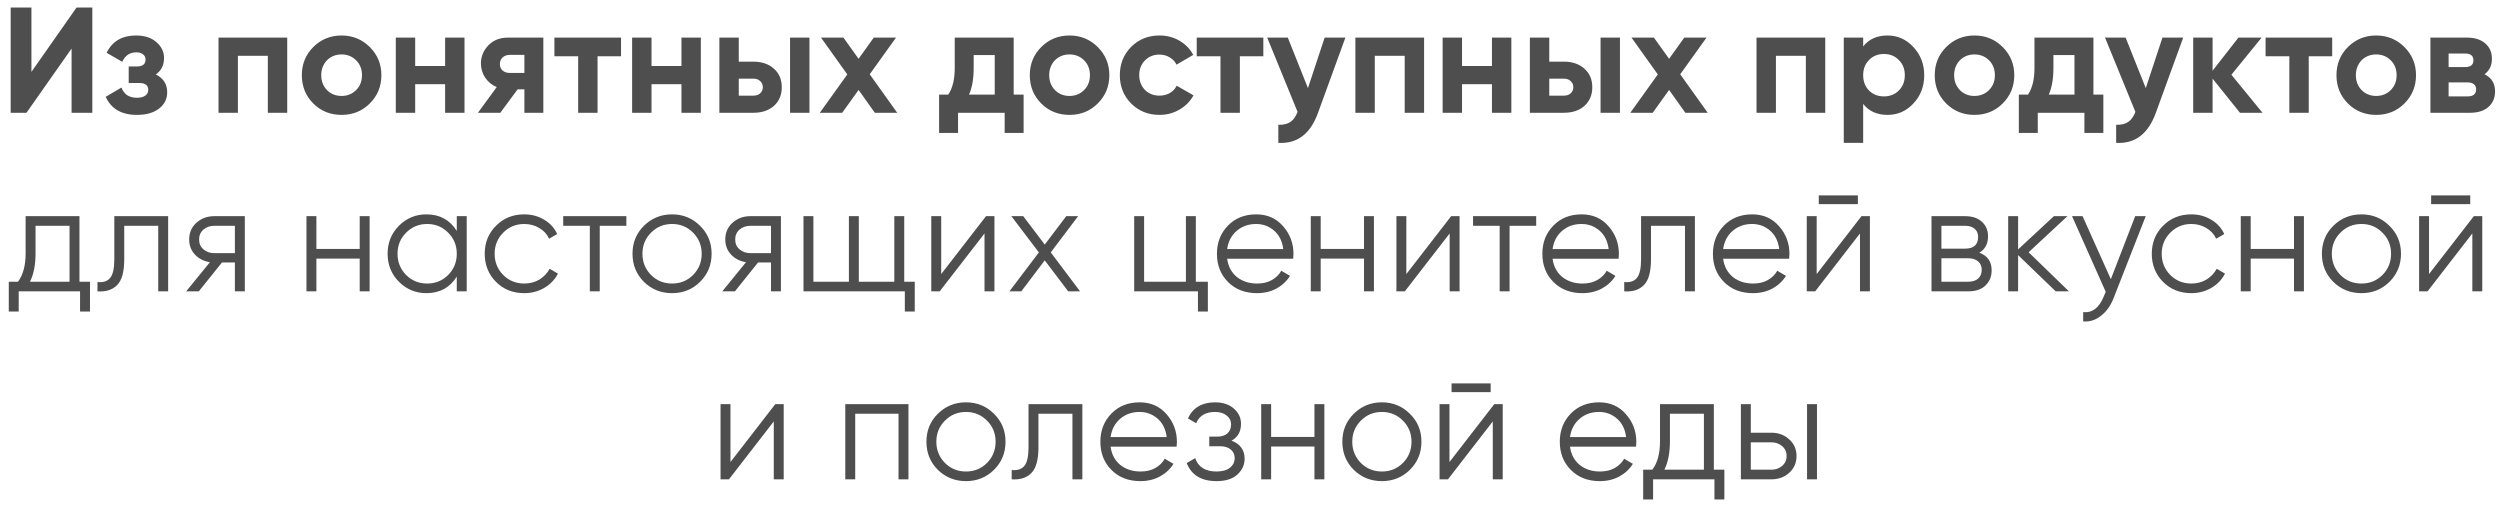
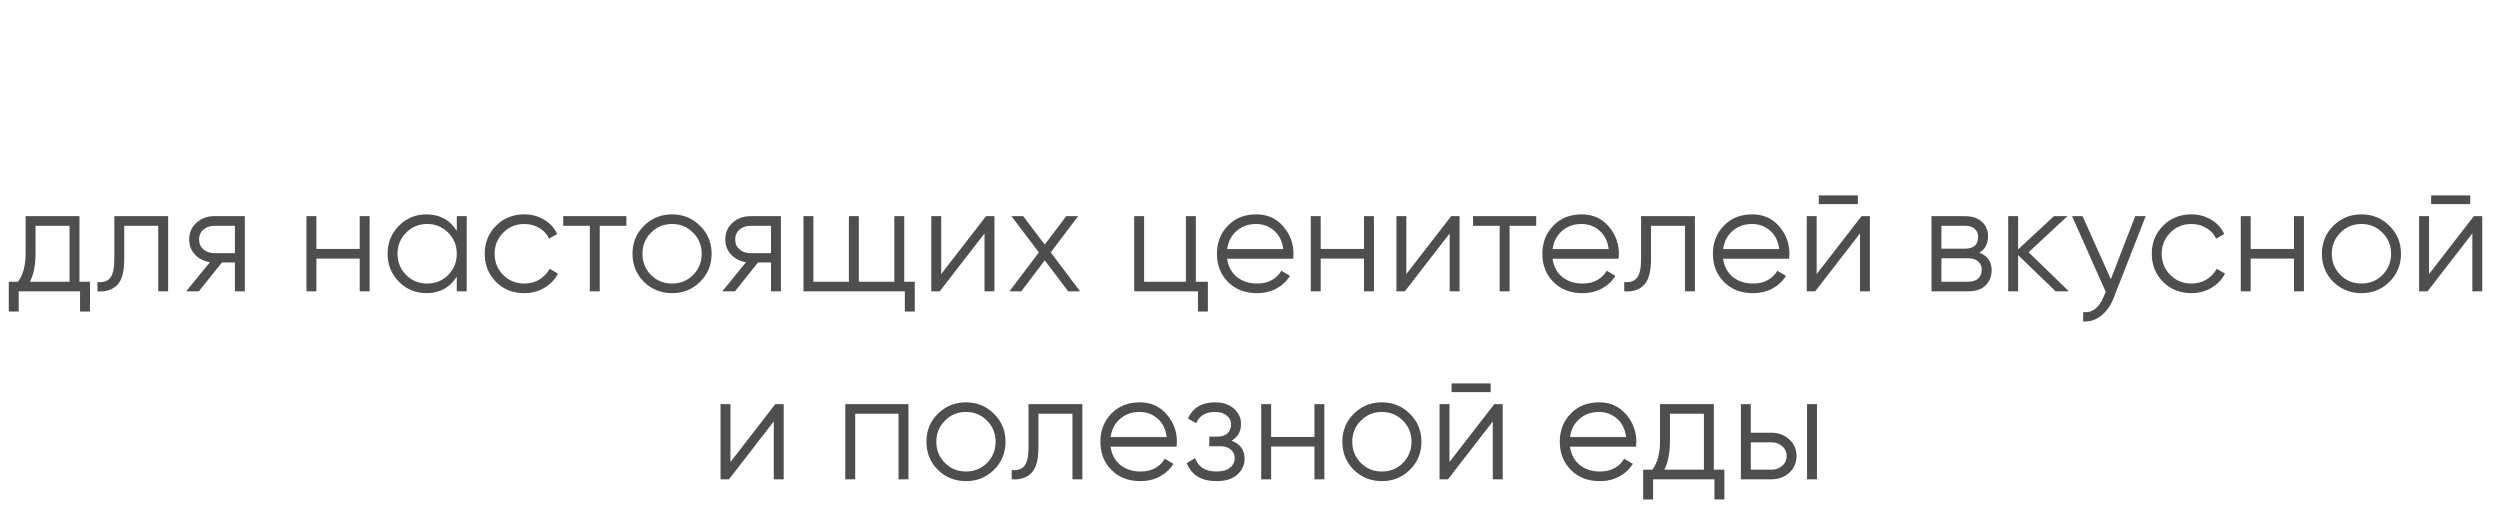
<svg xmlns="http://www.w3.org/2000/svg" width="266" height="54" viewBox="0 0 266 54" fill="none">
-   <path d="M9.824 12H7.616V5.168L2.816 12H1.136V0.8H3.344V7.648L8.144 0.8H9.824V12ZM16.574 7.92C17.384 8.315 17.79 8.949 17.79 9.824C17.79 10.528 17.502 11.104 16.926 11.552C16.35 12 15.56 12.224 14.558 12.224C12.936 12.224 11.832 11.584 11.246 10.304L12.926 9.312C13.182 10.037 13.731 10.4 14.574 10.4C14.958 10.4 15.251 10.325 15.454 10.176C15.667 10.027 15.774 9.824 15.774 9.568C15.774 9.077 15.459 8.832 14.83 8.832H13.694V7.072H14.558C15.176 7.072 15.486 6.827 15.486 6.336C15.486 6.101 15.395 5.915 15.214 5.776C15.032 5.637 14.792 5.568 14.494 5.568C13.811 5.568 13.315 5.904 13.006 6.576L11.342 5.616C11.95 4.389 12.99 3.776 14.462 3.776C15.379 3.776 16.104 4.011 16.638 4.48C17.182 4.949 17.454 5.509 17.454 6.16C17.454 6.939 17.16 7.525 16.574 7.92ZM23.249 4H30.561V12H28.497V5.936H25.313V12H23.249V4ZM39.348 11.008C38.537 11.819 37.535 12.224 36.34 12.224C35.145 12.224 34.142 11.819 33.332 11.008C32.521 10.197 32.116 9.195 32.116 8C32.116 6.816 32.521 5.819 33.332 5.008C34.153 4.187 35.156 3.776 36.34 3.776C37.524 3.776 38.526 4.187 39.348 5.008C40.169 5.829 40.58 6.827 40.58 8C40.58 9.184 40.169 10.187 39.348 11.008ZM34.788 9.584C35.204 10 35.721 10.208 36.34 10.208C36.959 10.208 37.476 10 37.892 9.584C38.308 9.168 38.516 8.64 38.516 8C38.516 7.36 38.308 6.832 37.892 6.416C37.476 6 36.959 5.792 36.34 5.792C35.721 5.792 35.204 6 34.788 6.416C34.383 6.843 34.18 7.371 34.18 8C34.18 8.629 34.383 9.157 34.788 9.584ZM47.36 7.024V4H49.424V12H47.36V8.96H44.176V12H42.112V4H44.176V7.024H47.36ZM54.067 4H57.811V12H55.795V9.504H55.075L53.235 12H50.851L52.851 9.264C52.339 9.051 51.928 8.715 51.619 8.256C51.32 7.797 51.171 7.296 51.171 6.752C51.171 6.016 51.438 5.371 51.971 4.816C52.494 4.272 53.192 4 54.067 4ZM55.795 5.84H54.227C53.928 5.84 53.678 5.931 53.475 6.112C53.283 6.293 53.187 6.528 53.187 6.816C53.187 7.104 53.283 7.333 53.475 7.504C53.678 7.675 53.928 7.76 54.227 7.76H55.795V5.84ZM58.988 4H66.076V5.984H63.58V12H61.516V5.984H58.988V4ZM72.506 7.024V4H74.57V12H72.506V8.96H69.322V12H67.258V4H69.322V7.024H72.506ZM78.605 6.56H80.157C81.064 6.56 81.794 6.811 82.349 7.312C82.904 7.803 83.181 8.459 83.181 9.28C83.181 10.101 82.904 10.763 82.349 11.264C81.794 11.755 81.064 12 80.157 12H76.541V4H78.605V6.56ZM84.061 12V4H86.125V12H84.061ZM78.605 10.176H80.173C80.461 10.176 80.696 10.096 80.877 9.936C81.069 9.765 81.165 9.547 81.165 9.28C81.165 9.013 81.069 8.795 80.877 8.624C80.696 8.453 80.461 8.368 80.173 8.368H78.605V10.176ZM92.538 7.904L95.466 12H93.082L91.354 9.568L89.61 12H87.226L90.154 7.92L87.354 4H89.738L91.354 6.256L92.97 4H95.338L92.538 7.904ZM107.856 4V10.064H108.912V14.144H106.896V12H101.936V14.144H99.92V10.064H100.896C101.355 9.381 101.584 8.437 101.584 7.232V4H107.856ZM103.104 10.064H105.84V5.856H103.6V7.232C103.6 8.384 103.435 9.328 103.104 10.064ZM116.802 11.008C115.992 11.819 114.989 12.224 113.794 12.224C112.6 12.224 111.597 11.819 110.786 11.008C109.976 10.197 109.57 9.195 109.57 8C109.57 6.816 109.976 5.819 110.786 5.008C111.608 4.187 112.61 3.776 113.794 3.776C114.978 3.776 115.981 4.187 116.802 5.008C117.624 5.829 118.034 6.827 118.034 8C118.034 9.184 117.624 10.187 116.802 11.008ZM112.242 9.584C112.658 10 113.176 10.208 113.794 10.208C114.413 10.208 114.93 10 115.346 9.584C115.762 9.168 115.97 8.64 115.97 8C115.97 7.36 115.762 6.832 115.346 6.416C114.93 6 114.413 5.792 113.794 5.792C113.176 5.792 112.658 6 112.242 6.416C111.837 6.843 111.634 7.371 111.634 8C111.634 8.629 111.837 9.157 112.242 9.584ZM123.374 12.224C122.169 12.224 121.161 11.819 120.35 11.008C119.55 10.197 119.15 9.195 119.15 8C119.15 6.805 119.55 5.803 120.35 4.992C121.161 4.181 122.169 3.776 123.374 3.776C124.153 3.776 124.862 3.963 125.502 4.336C126.142 4.709 126.628 5.211 126.958 5.84L125.182 6.88C125.022 6.549 124.777 6.288 124.446 6.096C124.126 5.904 123.764 5.808 123.358 5.808C122.74 5.808 122.228 6.016 121.822 6.432C121.417 6.837 121.214 7.36 121.214 8C121.214 8.619 121.417 9.141 121.822 9.568C122.228 9.973 122.74 10.176 123.358 10.176C123.774 10.176 124.142 10.085 124.462 9.904C124.793 9.712 125.038 9.451 125.198 9.12L126.99 10.144C126.638 10.784 126.137 11.291 125.486 11.664C124.846 12.037 124.142 12.224 123.374 12.224ZM127.331 4H134.419V5.984H131.923V12H129.859V5.984H127.331V4ZM139.166 9.376L140.942 4H143.15L140.238 12C139.428 14.251 138.02 15.317 136.014 15.2V13.28C136.558 13.291 136.985 13.189 137.294 12.976C137.614 12.763 137.87 12.405 138.062 11.904L134.83 4H137.022L139.166 9.376ZM144.212 4H151.524V12H149.46V5.936H146.276V12H144.212V4ZM158.744 7.024V4H160.808V12H158.744V8.96H155.56V12H153.496V4H155.56V7.024H158.744ZM164.843 6.56H166.395C167.301 6.56 168.032 6.811 168.587 7.312C169.141 7.803 169.419 8.459 169.419 9.28C169.419 10.101 169.141 10.763 168.587 11.264C168.032 11.755 167.301 12 166.395 12H162.779V4H164.843V6.56ZM170.299 12V4H172.363V12H170.299ZM164.843 10.176H166.411C166.699 10.176 166.933 10.096 167.115 9.936C167.307 9.765 167.403 9.547 167.403 9.28C167.403 9.013 167.307 8.795 167.115 8.624C166.933 8.453 166.699 8.368 166.411 8.368H164.843V10.176ZM178.775 7.904L181.703 12H179.319L177.591 9.568L175.847 12H173.463L176.391 7.92L173.591 4H175.975L177.591 6.256L179.207 4H181.575L178.775 7.904ZM186.894 4H194.206V12H192.142V5.936H188.958V12H186.894V4ZM200.833 3.776C201.91 3.776 202.827 4.187 203.585 5.008C204.353 5.829 204.737 6.827 204.737 8C204.737 9.195 204.353 10.197 203.585 11.008C202.838 11.819 201.921 12.224 200.833 12.224C199.713 12.224 198.849 11.835 198.241 11.056V15.2H196.177V4H198.241V4.944C198.849 4.165 199.713 3.776 200.833 3.776ZM198.865 9.632C199.281 10.048 199.809 10.256 200.449 10.256C201.089 10.256 201.617 10.048 202.033 9.632C202.459 9.205 202.673 8.661 202.673 8C202.673 7.339 202.459 6.8 202.033 6.384C201.617 5.957 201.089 5.744 200.449 5.744C199.809 5.744 199.281 5.957 198.865 6.384C198.449 6.8 198.241 7.339 198.241 8C198.241 8.661 198.449 9.205 198.865 9.632ZM213.088 11.008C212.278 11.819 211.275 12.224 210.08 12.224C208.886 12.224 207.883 11.819 207.072 11.008C206.262 10.197 205.856 9.195 205.856 8C205.856 6.816 206.262 5.819 207.072 5.008C207.894 4.187 208.896 3.776 210.08 3.776C211.264 3.776 212.267 4.187 213.088 5.008C213.91 5.829 214.32 6.827 214.32 8C214.32 9.184 213.91 10.187 213.088 11.008ZM208.528 9.584C208.944 10 209.462 10.208 210.08 10.208C210.699 10.208 211.216 10 211.632 9.584C212.048 9.168 212.256 8.64 212.256 8C212.256 7.36 212.048 6.832 211.632 6.416C211.216 6 210.699 5.792 210.08 5.792C209.462 5.792 208.944 6 208.528 6.416C208.123 6.843 207.92 7.371 207.92 8C207.92 8.629 208.123 9.157 208.528 9.584ZM222.74 4V10.064H223.796V14.144H221.78V12H216.82V14.144H214.804V10.064H215.78C216.239 9.381 216.468 8.437 216.468 7.232V4H222.74ZM217.988 10.064H220.724V5.856H218.484V7.232C218.484 8.384 218.319 9.328 217.988 10.064ZM228.31 9.376L230.086 4H232.294L229.382 12C228.571 14.251 227.163 15.317 225.158 15.2V13.28C225.702 13.291 226.129 13.189 226.438 12.976C226.758 12.763 227.014 12.405 227.206 11.904L223.974 4H226.166L228.31 9.376ZM237.42 7.952L240.732 12H238.332L235.42 8.368V12H233.356V4H235.42V7.52L238.172 4H240.636L237.42 7.952ZM241.058 4H248.146V5.984H245.65V12H243.586V5.984H241.058V4ZM255.832 11.008C255.022 11.819 254.019 12.224 252.824 12.224C251.63 12.224 250.627 11.819 249.816 11.008C249.006 10.197 248.6 9.195 248.6 8C248.6 6.816 249.006 5.819 249.816 5.008C250.638 4.187 251.64 3.776 252.824 3.776C254.008 3.776 255.011 4.187 255.832 5.008C256.654 5.829 257.064 6.827 257.064 8C257.064 9.184 256.654 10.187 255.832 11.008ZM251.272 9.584C251.688 10 252.206 10.208 252.824 10.208C253.443 10.208 253.96 10 254.376 9.584C254.792 9.168 255 8.64 255 8C255 7.36 254.792 6.832 254.376 6.416C253.96 6 253.443 5.792 252.824 5.792C252.206 5.792 251.688 6 251.272 6.416C250.867 6.843 250.664 7.371 250.664 8C250.664 8.629 250.867 9.157 251.272 9.584ZM264.356 7.904C265.103 8.267 265.476 8.875 265.476 9.728C265.476 10.411 265.241 10.96 264.772 11.376C264.303 11.792 263.647 12 262.804 12H258.596V4H262.484C263.316 4 263.967 4.208 264.436 4.624C264.905 5.029 265.14 5.573 265.14 6.256C265.14 6.96 264.879 7.509 264.356 7.904ZM262.292 5.696H260.532V7.136H262.292C262.879 7.136 263.172 6.896 263.172 6.416C263.172 5.936 262.879 5.696 262.292 5.696ZM260.532 10.256H262.564C263.161 10.256 263.46 10 263.46 9.488C263.46 9.264 263.38 9.088 263.22 8.96C263.06 8.832 262.841 8.768 262.564 8.768H260.532V10.256Z" fill="#4E4E4E" />
  <path d="M8.454 29.976H9.574V33.144H8.518V31H1.99V33.144H0.934V29.976H1.91C2.454 29.261 2.726 28.253 2.726 26.952V23H8.454V29.976ZM3.19 29.976H7.398V24.024H3.782V26.952C3.782 28.179 3.584 29.187 3.19 29.976ZM17.891 23V31H16.835V24.024H13.219V27.592C13.219 28.925 12.963 29.843 12.451 30.344C11.95 30.845 11.257 31.064 10.371 31V30.008C10.979 30.072 11.427 29.928 11.715 29.576C12.014 29.224 12.163 28.563 12.163 27.592V23H17.891ZM26.048 23V31H24.992V27.928H23.616L21.152 31H19.808L22.336 27.896C21.696 27.8 21.168 27.533 20.752 27.096C20.336 26.659 20.128 26.12 20.128 25.48C20.128 24.755 20.384 24.163 20.896 23.704C21.419 23.235 22.053 23 22.8 23H26.048ZM22.8 26.936H24.992V24.024H22.8C22.352 24.024 21.968 24.157 21.648 24.424C21.339 24.691 21.184 25.043 21.184 25.48C21.184 25.917 21.339 26.269 21.648 26.536C21.968 26.803 22.352 26.936 22.8 26.936ZM38.272 23H39.328V31H38.272V27.512H33.664V31H32.608V23H33.664V26.488H38.272V23ZM48.601 23H49.657V31H48.601V29.432C47.865 30.605 46.788 31.192 45.369 31.192C44.228 31.192 43.252 30.787 42.441 29.976C41.641 29.165 41.241 28.173 41.241 27C41.241 25.827 41.641 24.835 42.441 24.024C43.252 23.213 44.228 22.808 45.369 22.808C46.788 22.808 47.865 23.395 48.601 24.568V23ZM43.209 29.256C43.817 29.864 44.564 30.168 45.449 30.168C46.335 30.168 47.081 29.864 47.689 29.256C48.297 28.637 48.601 27.885 48.601 27C48.601 26.115 48.297 25.368 47.689 24.76C47.081 24.141 46.335 23.832 45.449 23.832C44.564 23.832 43.817 24.141 43.209 24.76C42.601 25.368 42.297 26.115 42.297 27C42.297 27.885 42.601 28.637 43.209 29.256ZM55.781 31.192C54.576 31.192 53.573 30.792 52.773 29.992C51.973 29.181 51.573 28.184 51.573 27C51.573 25.816 51.973 24.824 52.773 24.024C53.573 23.213 54.576 22.808 55.781 22.808C56.571 22.808 57.28 23 57.909 23.384C58.538 23.757 58.997 24.264 59.285 24.904L58.421 25.4C58.208 24.92 57.861 24.541 57.381 24.264C56.912 23.976 56.379 23.832 55.781 23.832C54.896 23.832 54.149 24.141 53.541 24.76C52.933 25.368 52.629 26.115 52.629 27C52.629 27.885 52.933 28.637 53.541 29.256C54.149 29.864 54.896 30.168 55.781 30.168C56.379 30.168 56.912 30.029 57.381 29.752C57.85 29.464 58.218 29.08 58.485 28.6L59.365 29.112C59.035 29.752 58.549 30.259 57.909 30.632C57.269 31.005 56.56 31.192 55.781 31.192ZM66.645 23V24.024H63.813V31H62.757V24.024H59.925V23H66.645ZM74.483 29.992C73.673 30.792 72.681 31.192 71.507 31.192C70.334 31.192 69.337 30.792 68.515 29.992C67.705 29.181 67.299 28.184 67.299 27C67.299 25.816 67.705 24.824 68.515 24.024C69.337 23.213 70.334 22.808 71.507 22.808C72.681 22.808 73.673 23.213 74.483 24.024C75.305 24.824 75.715 25.816 75.715 27C75.715 28.184 75.305 29.181 74.483 29.992ZM69.267 29.256C69.875 29.864 70.622 30.168 71.507 30.168C72.393 30.168 73.139 29.864 73.747 29.256C74.355 28.637 74.659 27.885 74.659 27C74.659 26.115 74.355 25.368 73.747 24.76C73.139 24.141 72.393 23.832 71.507 23.832C70.622 23.832 69.875 24.141 69.267 24.76C68.659 25.368 68.355 26.115 68.355 27C68.355 27.885 68.659 28.637 69.267 29.256ZM83.09 23V31H82.034V27.928H80.658L78.194 31H76.85L79.378 27.896C78.738 27.8 78.21 27.533 77.794 27.096C77.378 26.659 77.17 26.12 77.17 25.48C77.17 24.755 77.426 24.163 77.938 23.704C78.461 23.235 79.095 23 79.842 23H83.09ZM79.842 26.936H82.034V24.024H79.842C79.394 24.024 79.01 24.157 78.69 24.424C78.381 24.691 78.226 25.043 78.226 25.48C78.226 25.917 78.381 26.269 78.69 26.536C79.01 26.803 79.394 26.936 79.842 26.936ZM96.21 29.976H97.33V33.144H96.274V31H85.49V23H86.546V29.976H90.322V23H91.378V29.976H95.154V23H96.21V29.976ZM104.912 23H105.808V31H104.752V24.84L99.984 31H99.088V23H100.144V29.16L104.912 23ZM114.921 31H113.657L111.161 27.704L108.665 31H107.401L110.537 26.856L107.609 23H108.873L111.161 26.024L113.449 23H114.713L111.801 26.856L114.921 31ZM127.237 29.976H128.517V33.144H127.461V31H120.677V23H121.733V29.976H126.181V23H127.237V29.976ZM133.658 22.808C134.842 22.808 135.797 23.229 136.522 24.072C137.258 24.904 137.626 25.891 137.626 27.032C137.626 27.149 137.615 27.315 137.594 27.528H130.57C130.677 28.339 131.018 28.984 131.594 29.464C132.181 29.933 132.901 30.168 133.754 30.168C134.362 30.168 134.885 30.045 135.322 29.8C135.77 29.544 136.106 29.213 136.33 28.808L137.258 29.352C136.906 29.917 136.426 30.365 135.818 30.696C135.21 31.027 134.517 31.192 133.738 31.192C132.479 31.192 131.455 30.797 130.666 30.008C129.877 29.219 129.482 28.216 129.482 27C129.482 25.805 129.871 24.808 130.65 24.008C131.429 23.208 132.431 22.808 133.658 22.808ZM133.658 23.832C132.826 23.832 132.127 24.083 131.562 24.584C131.007 25.075 130.677 25.715 130.57 26.504H136.538C136.431 25.661 136.106 25.005 135.562 24.536C135.018 24.067 134.383 23.832 133.658 23.832ZM145.13 23H146.186V31H145.13V27.512H140.522V31H139.466V23H140.522V26.488H145.13V23ZM154.403 23H155.299V31H154.243V24.84L149.475 31H148.579V23H149.635V29.16L154.403 23ZM163.452 23V24.024H160.62V31H159.564V24.024H156.732V23H163.452ZM168.282 22.808C169.466 22.808 170.421 23.229 171.146 24.072C171.882 24.904 172.25 25.891 172.25 27.032C172.25 27.149 172.24 27.315 172.218 27.528H165.194C165.301 28.339 165.642 28.984 166.218 29.464C166.805 29.933 167.525 30.168 168.378 30.168C168.986 30.168 169.509 30.045 169.946 29.8C170.394 29.544 170.73 29.213 170.954 28.808L171.882 29.352C171.53 29.917 171.05 30.365 170.442 30.696C169.834 31.027 169.141 31.192 168.362 31.192C167.104 31.192 166.08 30.797 165.29 30.008C164.501 29.219 164.106 28.216 164.106 27C164.106 25.805 164.496 24.808 165.274 24.008C166.053 23.208 167.056 22.808 168.282 22.808ZM168.282 23.832C167.45 23.832 166.752 24.083 166.186 24.584C165.632 25.075 165.301 25.715 165.194 26.504H171.162C171.056 25.661 170.73 25.005 170.186 24.536C169.642 24.067 169.008 23.832 168.282 23.832ZM180.338 23V31H179.282V24.024H175.666V27.592C175.666 28.925 175.41 29.843 174.898 30.344C174.396 30.845 173.703 31.064 172.818 31V30.008C173.426 30.072 173.874 29.928 174.162 29.576C174.46 29.224 174.61 28.563 174.61 27.592V23H180.338ZM186.43 22.808C187.614 22.808 188.569 23.229 189.294 24.072C190.03 24.904 190.398 25.891 190.398 27.032C190.398 27.149 190.388 27.315 190.366 27.528H183.342C183.449 28.339 183.79 28.984 184.366 29.464C184.953 29.933 185.673 30.168 186.526 30.168C187.134 30.168 187.657 30.045 188.094 29.8C188.542 29.544 188.878 29.213 189.102 28.808L190.03 29.352C189.678 29.917 189.198 30.365 188.59 30.696C187.982 31.027 187.289 31.192 186.51 31.192C185.252 31.192 184.228 30.797 183.438 30.008C182.649 29.219 182.254 28.216 182.254 27C182.254 25.805 182.644 24.808 183.422 24.008C184.201 23.208 185.204 22.808 186.43 22.808ZM186.43 23.832C185.598 23.832 184.9 24.083 184.334 24.584C183.78 25.075 183.449 25.715 183.342 26.504H189.31C189.204 25.661 188.878 25.005 188.334 24.536C187.79 24.067 187.156 23.832 186.43 23.832ZM193.518 21.72V20.792H197.678V21.72H193.518ZM198.062 23H198.958V31H197.902V24.84L193.134 31H192.238V23H193.294V29.16L198.062 23ZM210.599 26.888C211.474 27.208 211.911 27.832 211.911 28.76C211.911 29.411 211.693 29.949 211.255 30.376C210.829 30.792 210.21 31 209.399 31H205.511V23H209.079C209.858 23 210.461 23.203 210.887 23.608C211.314 24.003 211.527 24.515 211.527 25.144C211.527 25.944 211.218 26.525 210.599 26.888ZM209.079 24.024H206.567V26.456H209.079C210.007 26.456 210.471 26.04 210.471 25.208C210.471 24.835 210.349 24.547 210.103 24.344C209.869 24.131 209.527 24.024 209.079 24.024ZM209.399 29.976C209.869 29.976 210.226 29.864 210.471 29.64C210.727 29.416 210.855 29.101 210.855 28.696C210.855 28.323 210.727 28.029 210.471 27.816C210.226 27.592 209.869 27.48 209.399 27.48H206.567V29.976H209.399ZM220.135 31H218.727L214.727 27.144V31H213.671V23H214.727V26.536L218.535 23H219.975L215.847 26.84L220.135 31ZM227.185 23H228.305L224.881 31.736C224.572 32.525 224.129 33.144 223.553 33.592C222.988 34.051 222.353 34.253 221.649 34.2V33.208C222.609 33.315 223.34 32.76 223.841 31.544L224.049 31.048L220.465 23H221.585L224.593 29.704L227.185 23ZM233.157 31.192C231.951 31.192 230.949 30.792 230.149 29.992C229.349 29.181 228.949 28.184 228.949 27C228.949 25.816 229.349 24.824 230.149 24.024C230.949 23.213 231.951 22.808 233.157 22.808C233.946 22.808 234.655 23 235.285 23.384C235.914 23.757 236.373 24.264 236.661 24.904L235.797 25.4C235.583 24.92 235.237 24.541 234.757 24.264C234.287 23.976 233.754 23.832 233.157 23.832C232.271 23.832 231.525 24.141 230.917 24.76C230.309 25.368 230.005 26.115 230.005 27C230.005 27.885 230.309 28.637 230.917 29.256C231.525 29.864 232.271 30.168 233.157 30.168C233.754 30.168 234.287 30.029 234.757 29.752C235.226 29.464 235.594 29.08 235.861 28.6L236.741 29.112C236.41 29.752 235.925 30.259 235.285 30.632C234.645 31.005 233.935 31.192 233.157 31.192ZM244.081 23H245.137V31H244.081V27.512H239.473V31H238.417V23H239.473V26.488H244.081V23ZM254.234 29.992C253.423 30.792 252.431 31.192 251.258 31.192C250.085 31.192 249.087 30.792 248.266 29.992C247.455 29.181 247.05 28.184 247.05 27C247.05 25.816 247.455 24.824 248.266 24.024C249.087 23.213 250.085 22.808 251.258 22.808C252.431 22.808 253.423 23.213 254.234 24.024C255.055 24.824 255.466 25.816 255.466 27C255.466 28.184 255.055 29.181 254.234 29.992ZM249.018 29.256C249.626 29.864 250.373 30.168 251.258 30.168C252.143 30.168 252.89 29.864 253.498 29.256C254.106 28.637 254.41 27.885 254.41 27C254.41 26.115 254.106 25.368 253.498 24.76C252.89 24.141 252.143 23.832 251.258 23.832C250.373 23.832 249.626 24.141 249.018 24.76C248.41 25.368 248.106 26.115 248.106 27C248.106 27.885 248.41 28.637 249.018 29.256ZM258.673 21.72V20.792H262.833V21.72H258.673ZM263.217 23H264.113V31H263.057V24.84L258.289 31H257.393V23H258.449V29.16L263.217 23ZM82.49 43H83.386V51H82.33V44.84L77.562 51H76.666V43H77.722V49.16L82.49 43ZM96.659 43V51H95.603V44.024H90.995V51H89.939V43H96.659ZM105.756 49.992C104.946 50.792 103.954 51.192 102.78 51.192C101.607 51.192 100.61 50.792 99.788 49.992C98.978 49.181 98.572 48.184 98.572 47C98.572 45.816 98.978 44.824 99.788 44.024C100.61 43.213 101.607 42.808 102.78 42.808C103.954 42.808 104.946 43.213 105.756 44.024C106.578 44.824 106.988 45.816 106.988 47C106.988 48.184 106.578 49.181 105.756 49.992ZM100.54 49.256C101.148 49.864 101.895 50.168 102.78 50.168C103.666 50.168 104.412 49.864 105.02 49.256C105.628 48.637 105.932 47.885 105.932 47C105.932 46.115 105.628 45.368 105.02 44.76C104.412 44.141 103.666 43.832 102.78 43.832C101.895 43.832 101.148 44.141 100.54 44.76C99.932 45.368 99.628 46.115 99.628 47C99.628 47.885 99.932 48.637 100.54 49.256ZM115.163 43V51H114.107V44.024H110.491V47.592C110.491 48.925 110.235 49.843 109.723 50.344C109.221 50.845 108.528 51.064 107.643 51V50.008C108.251 50.072 108.699 49.928 108.987 49.576C109.285 49.224 109.435 48.563 109.435 47.592V43H115.163ZM121.256 42.808C122.44 42.808 123.394 43.229 124.12 44.072C124.856 44.904 125.224 45.891 125.224 47.032C125.224 47.149 125.213 47.315 125.192 47.528H118.168C118.274 48.339 118.616 48.984 119.192 49.464C119.778 49.933 120.498 50.168 121.352 50.168C121.96 50.168 122.482 50.045 122.92 49.8C123.368 49.544 123.704 49.213 123.928 48.808L124.856 49.352C124.504 49.917 124.024 50.365 123.416 50.696C122.808 51.027 122.114 51.192 121.336 51.192C120.077 51.192 119.053 50.797 118.264 50.008C117.474 49.219 117.08 48.216 117.08 47C117.08 45.805 117.469 44.808 118.248 44.008C119.026 43.208 120.029 42.808 121.256 42.808ZM121.256 43.832C120.424 43.832 119.725 44.083 119.16 44.584C118.605 45.075 118.274 45.715 118.168 46.504H124.136C124.029 45.661 123.704 45.005 123.16 44.536C122.616 44.067 121.981 43.832 121.256 43.832ZM131.035 46.888C131.963 47.24 132.427 47.88 132.427 48.808C132.427 49.469 132.166 50.035 131.643 50.504C131.131 50.963 130.395 51.192 129.435 51.192C127.825 51.192 126.769 50.552 126.267 49.272L127.163 48.744C127.494 49.693 128.251 50.168 129.435 50.168C130.054 50.168 130.529 50.035 130.859 49.768C131.201 49.501 131.371 49.16 131.371 48.744C131.371 48.371 131.233 48.067 130.955 47.832C130.678 47.597 130.305 47.48 129.835 47.48H128.667V46.456H129.515C129.974 46.456 130.331 46.344 130.587 46.12C130.854 45.885 130.987 45.565 130.987 45.16C130.987 44.776 130.833 44.461 130.523 44.216C130.214 43.96 129.798 43.832 129.275 43.832C128.273 43.832 127.606 44.232 127.275 45.032L126.395 44.52C126.929 43.379 127.889 42.808 129.275 42.808C130.118 42.808 130.79 43.032 131.291 43.48C131.793 43.917 132.043 44.456 132.043 45.096C132.043 45.917 131.707 46.515 131.035 46.888ZM139.856 43H140.912V51H139.856V47.512H135.248V51H134.192V43H135.248V46.488H139.856V43ZM150.009 49.992C149.199 50.792 148.207 51.192 147.033 51.192C145.86 51.192 144.863 50.792 144.041 49.992C143.231 49.181 142.825 48.184 142.825 47C142.825 45.816 143.231 44.824 144.041 44.024C144.863 43.213 145.86 42.808 147.033 42.808C148.207 42.808 149.199 43.213 150.009 44.024C150.831 44.824 151.241 45.816 151.241 47C151.241 48.184 150.831 49.181 150.009 49.992ZM144.793 49.256C145.401 49.864 146.148 50.168 147.033 50.168C147.919 50.168 148.665 49.864 149.273 49.256C149.881 48.637 150.185 47.885 150.185 47C150.185 46.115 149.881 45.368 149.273 44.76C148.665 44.141 147.919 43.832 147.033 43.832C146.148 43.832 145.401 44.141 144.793 44.76C144.185 45.368 143.881 46.115 143.881 47C143.881 47.885 144.185 48.637 144.793 49.256ZM154.448 41.72V40.792H158.608V41.72H154.448ZM158.992 43H159.888V51H158.832V44.84L154.064 51H153.168V43H154.224V49.16L158.992 43ZM170.138 42.808C171.322 42.808 172.276 43.229 173.002 44.072C173.738 44.904 174.106 45.891 174.106 47.032C174.106 47.149 174.095 47.315 174.074 47.528H167.05C167.156 48.339 167.498 48.984 168.074 49.464C168.66 49.933 169.38 50.168 170.234 50.168C170.842 50.168 171.364 50.045 171.802 49.8C172.25 49.544 172.586 49.213 172.81 48.808L173.738 49.352C173.386 49.917 172.906 50.365 172.298 50.696C171.69 51.027 170.996 51.192 170.218 51.192C168.959 51.192 167.935 50.797 167.146 50.008C166.356 49.219 165.962 48.216 165.962 47C165.962 45.805 166.351 44.808 167.13 44.008C167.908 43.208 168.911 42.808 170.138 42.808ZM170.138 43.832C169.306 43.832 168.607 44.083 168.042 44.584C167.487 45.075 167.156 45.715 167.05 46.504H173.018C172.911 45.661 172.586 45.005 172.042 44.536C171.498 44.067 170.863 43.832 170.138 43.832ZM182.353 49.976H183.473V53.144H182.417V51H175.889V53.144H174.833V49.976H175.809C176.353 49.261 176.625 48.253 176.625 46.952V43H182.353V49.976ZM177.089 49.976H181.297V44.024H177.681V46.952C177.681 48.179 177.483 49.187 177.089 49.976ZM188.478 46.04C189.225 46.04 189.854 46.275 190.366 46.744C190.889 47.203 191.15 47.795 191.15 48.52C191.15 49.245 190.889 49.843 190.366 50.312C189.854 50.771 189.225 51 188.478 51H185.23V43H186.286V46.04H188.478ZM192.27 43H193.326V51H192.27V43ZM188.478 49.976C188.926 49.976 189.305 49.843 189.614 49.576C189.934 49.309 190.094 48.957 190.094 48.52C190.094 48.083 189.934 47.731 189.614 47.464C189.305 47.197 188.926 47.064 188.478 47.064H186.286V49.976H188.478Z" fill="#4E4E4E" />
</svg>